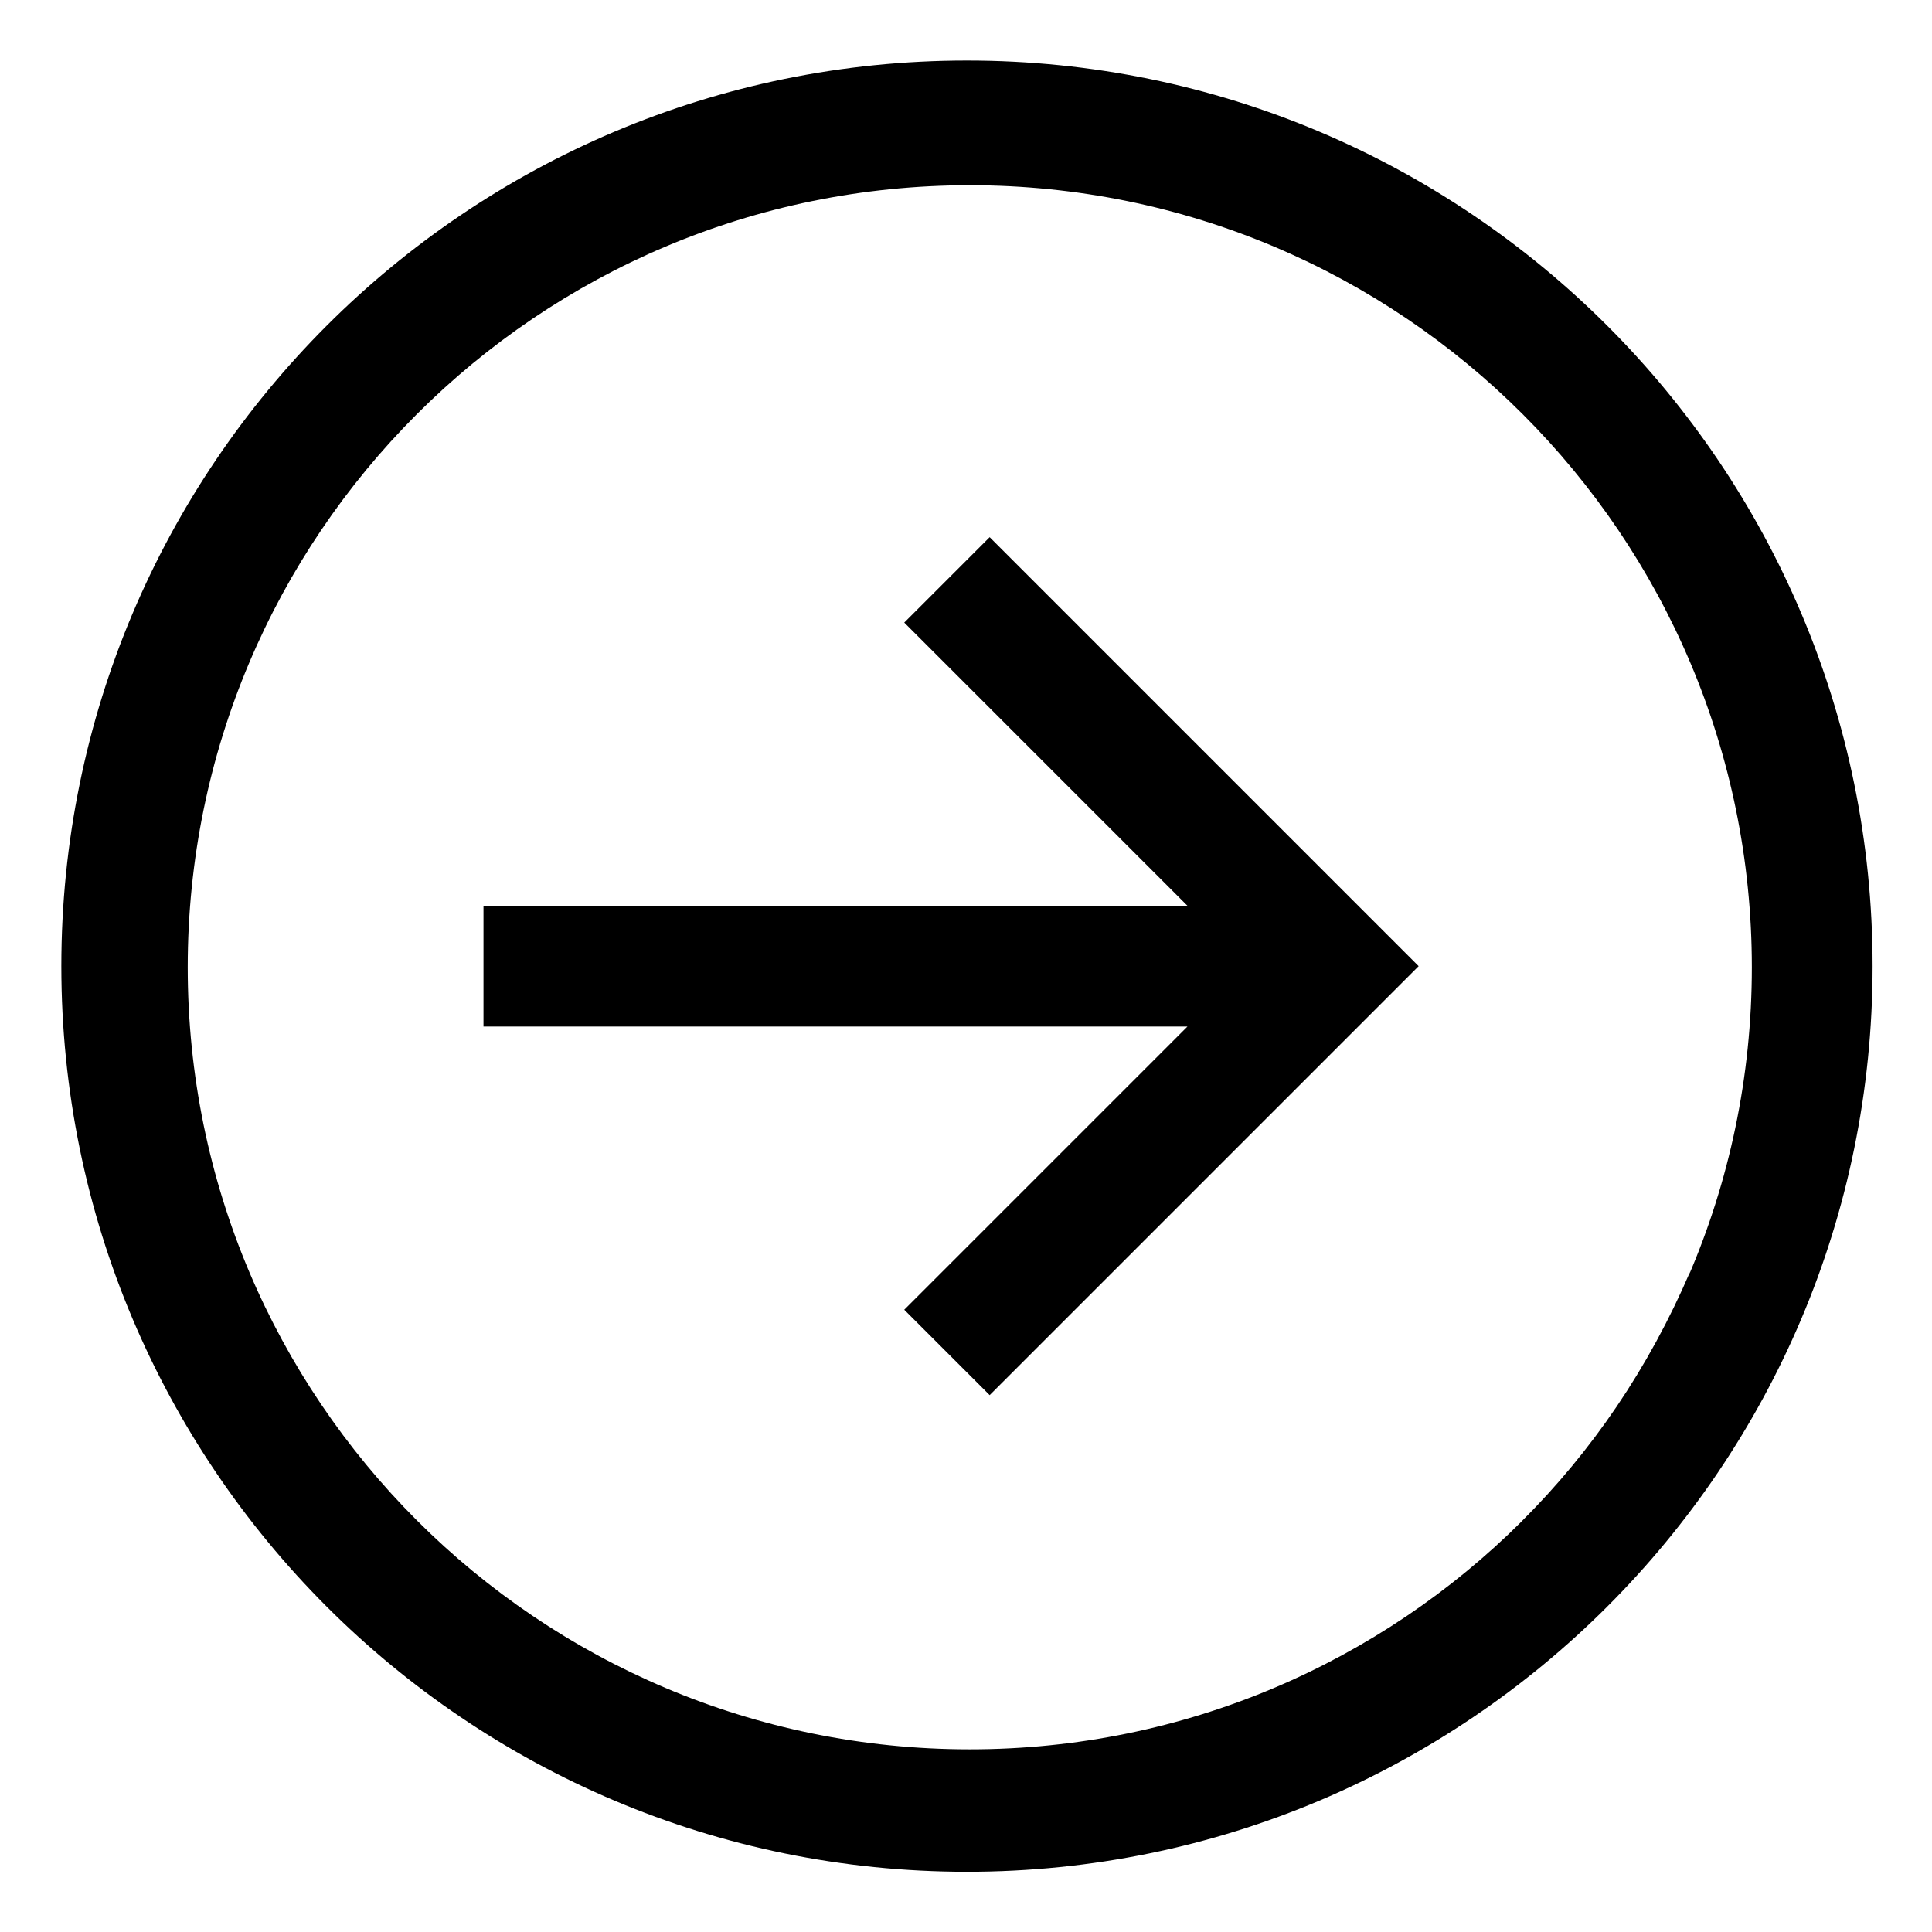
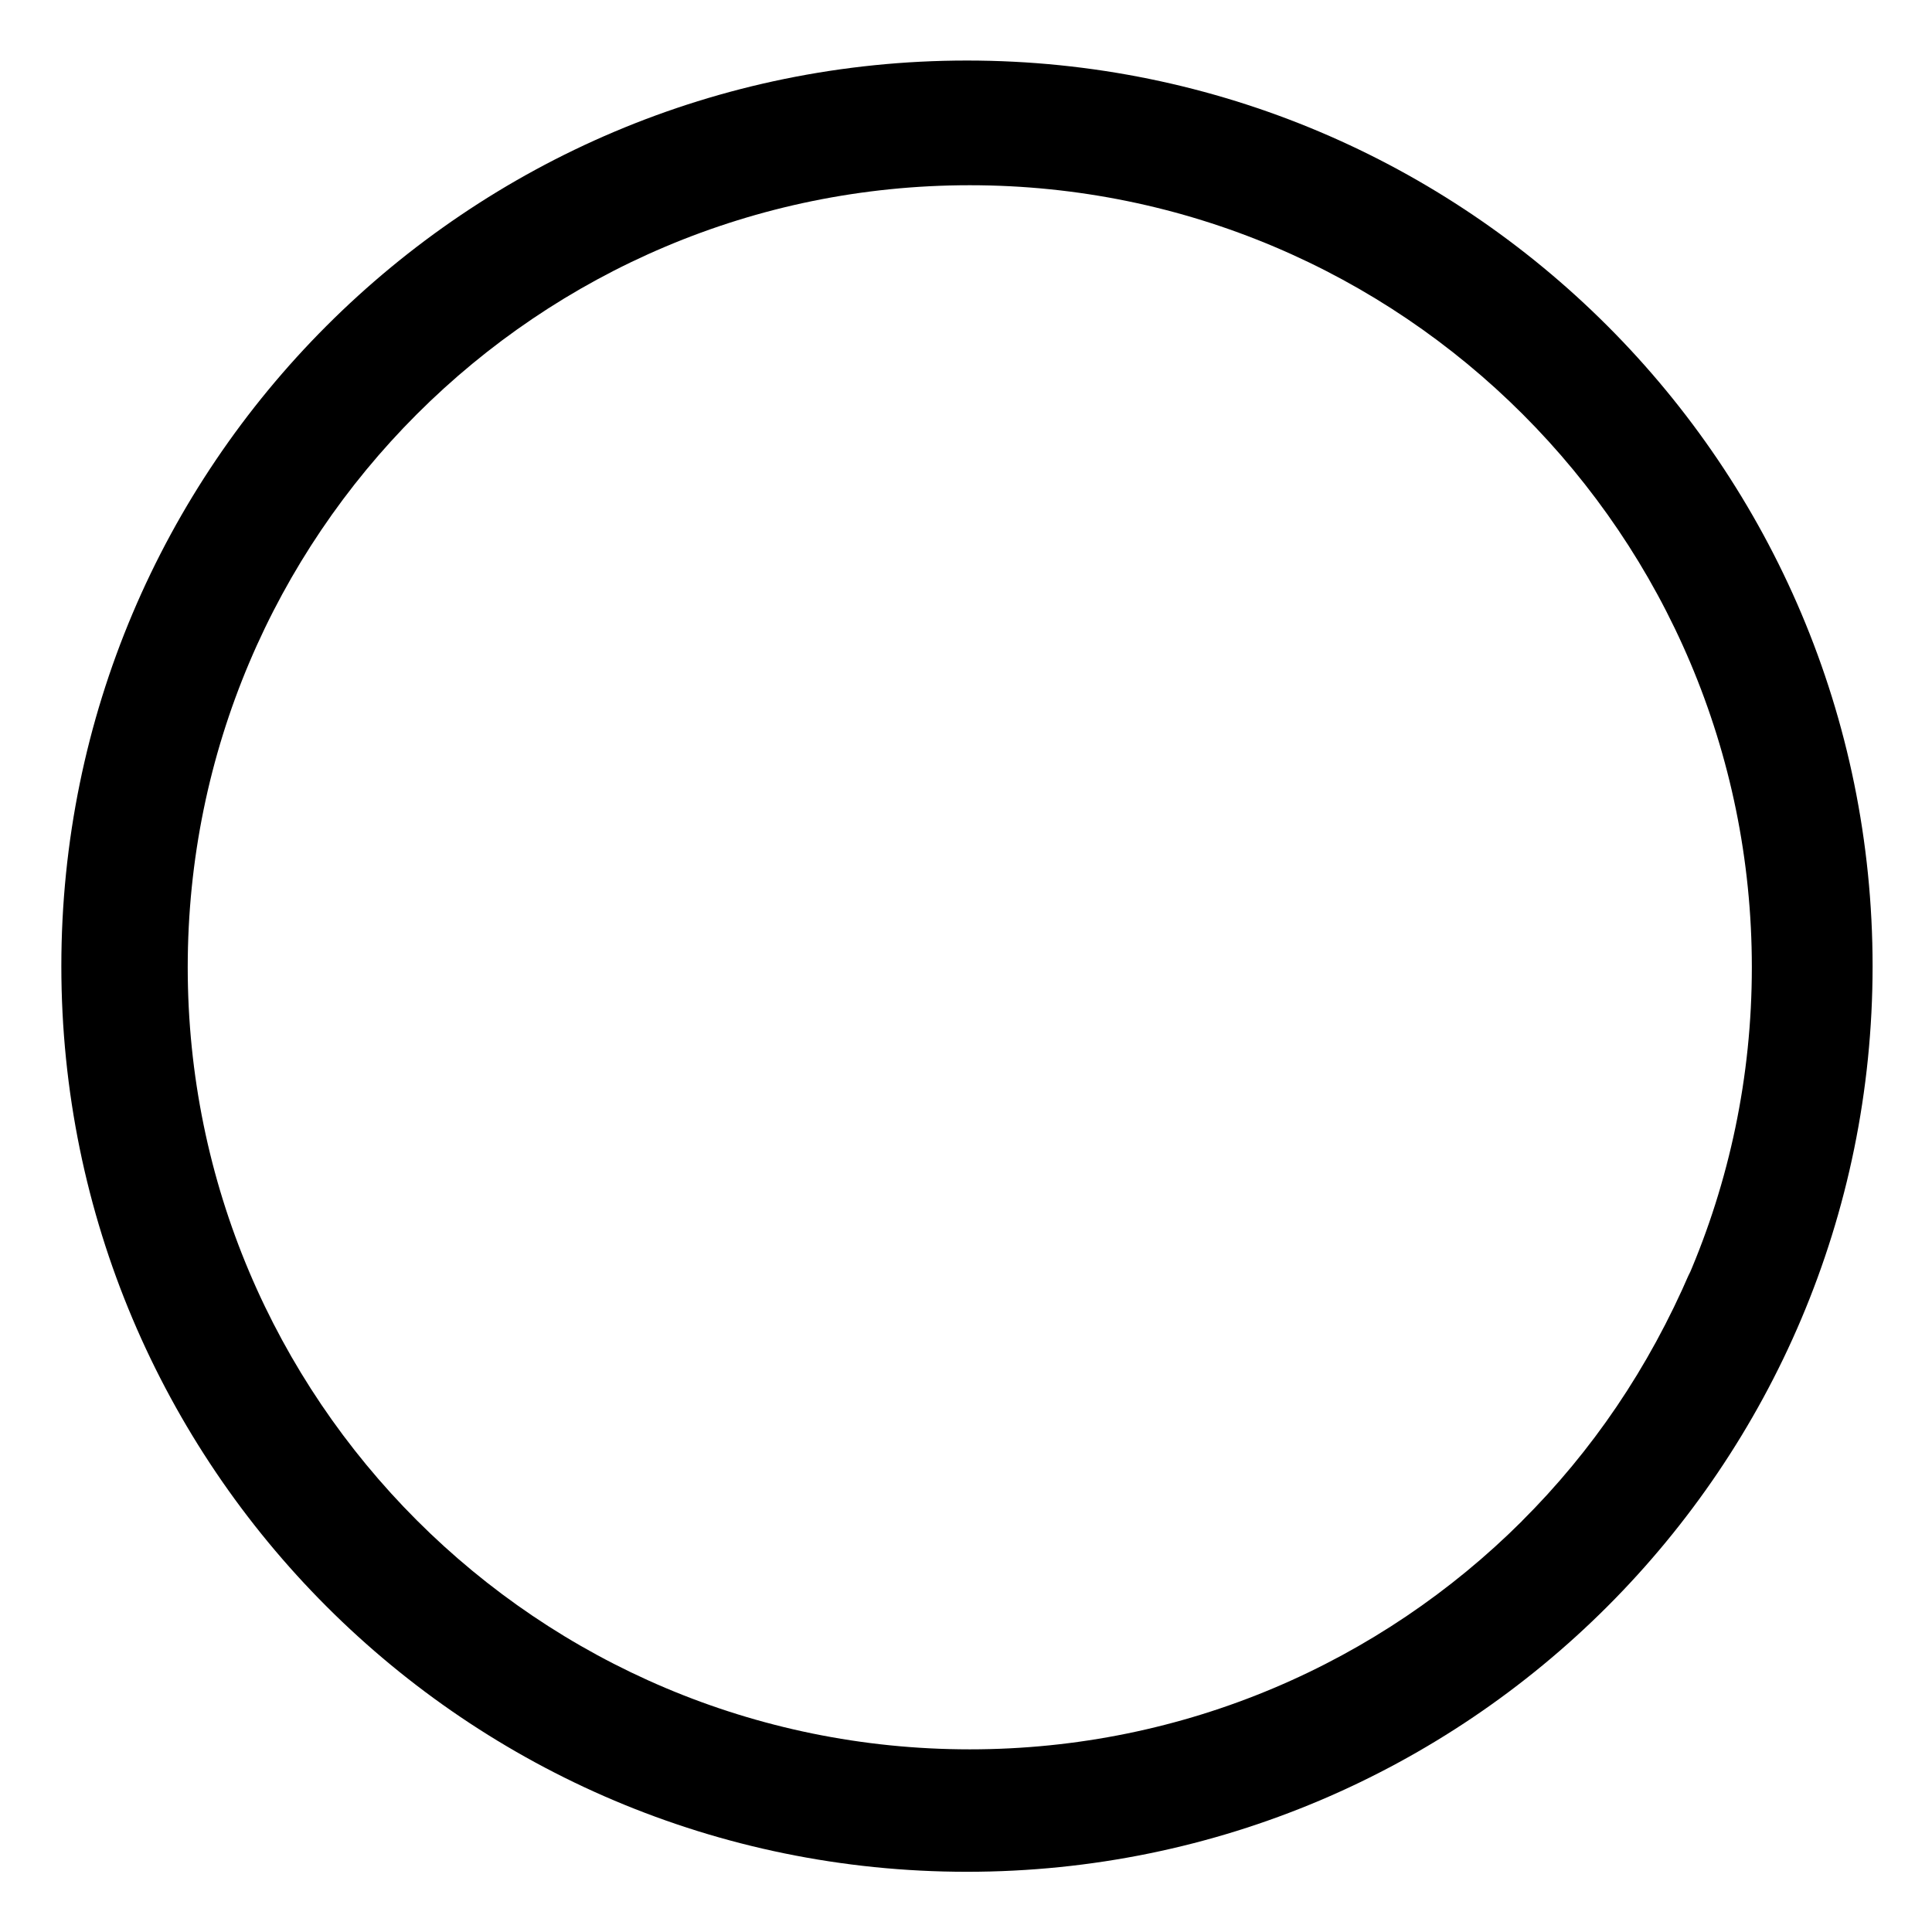
<svg xmlns="http://www.w3.org/2000/svg" version="1.1" width="24" height="24" viewBox="0 0 24 24">
  <title>arrow-circle-right</title>
  <path d="M12.012 0.752c-6.213 0-11.25 5.037-11.25 11.25s5.037 11.25 11.25 11.25 11.25-5.037 11.25-11.25-5.037-11.25-11.25-11.25zM18.906 18.896c-1.757 1.752-4.182 2.835-6.859 2.835-5.365 0-9.715-4.349-9.715-9.715s4.349-9.715 9.715-9.715c5.365 0 9.715 4.349 9.715 9.715 0 1.365-0.282 2.664-0.79 3.843l0.024-0.063c-0.517 1.205-1.222 2.234-2.090 3.099l-0 0z" />
-   <path d="M11.233 7.734l3.518 3.518h-8.745v1.5h8.745l-3.518 3.518 1.061 1.061 5.329-5.329-5.329-5.329-1.061 1.061z" />
</svg>